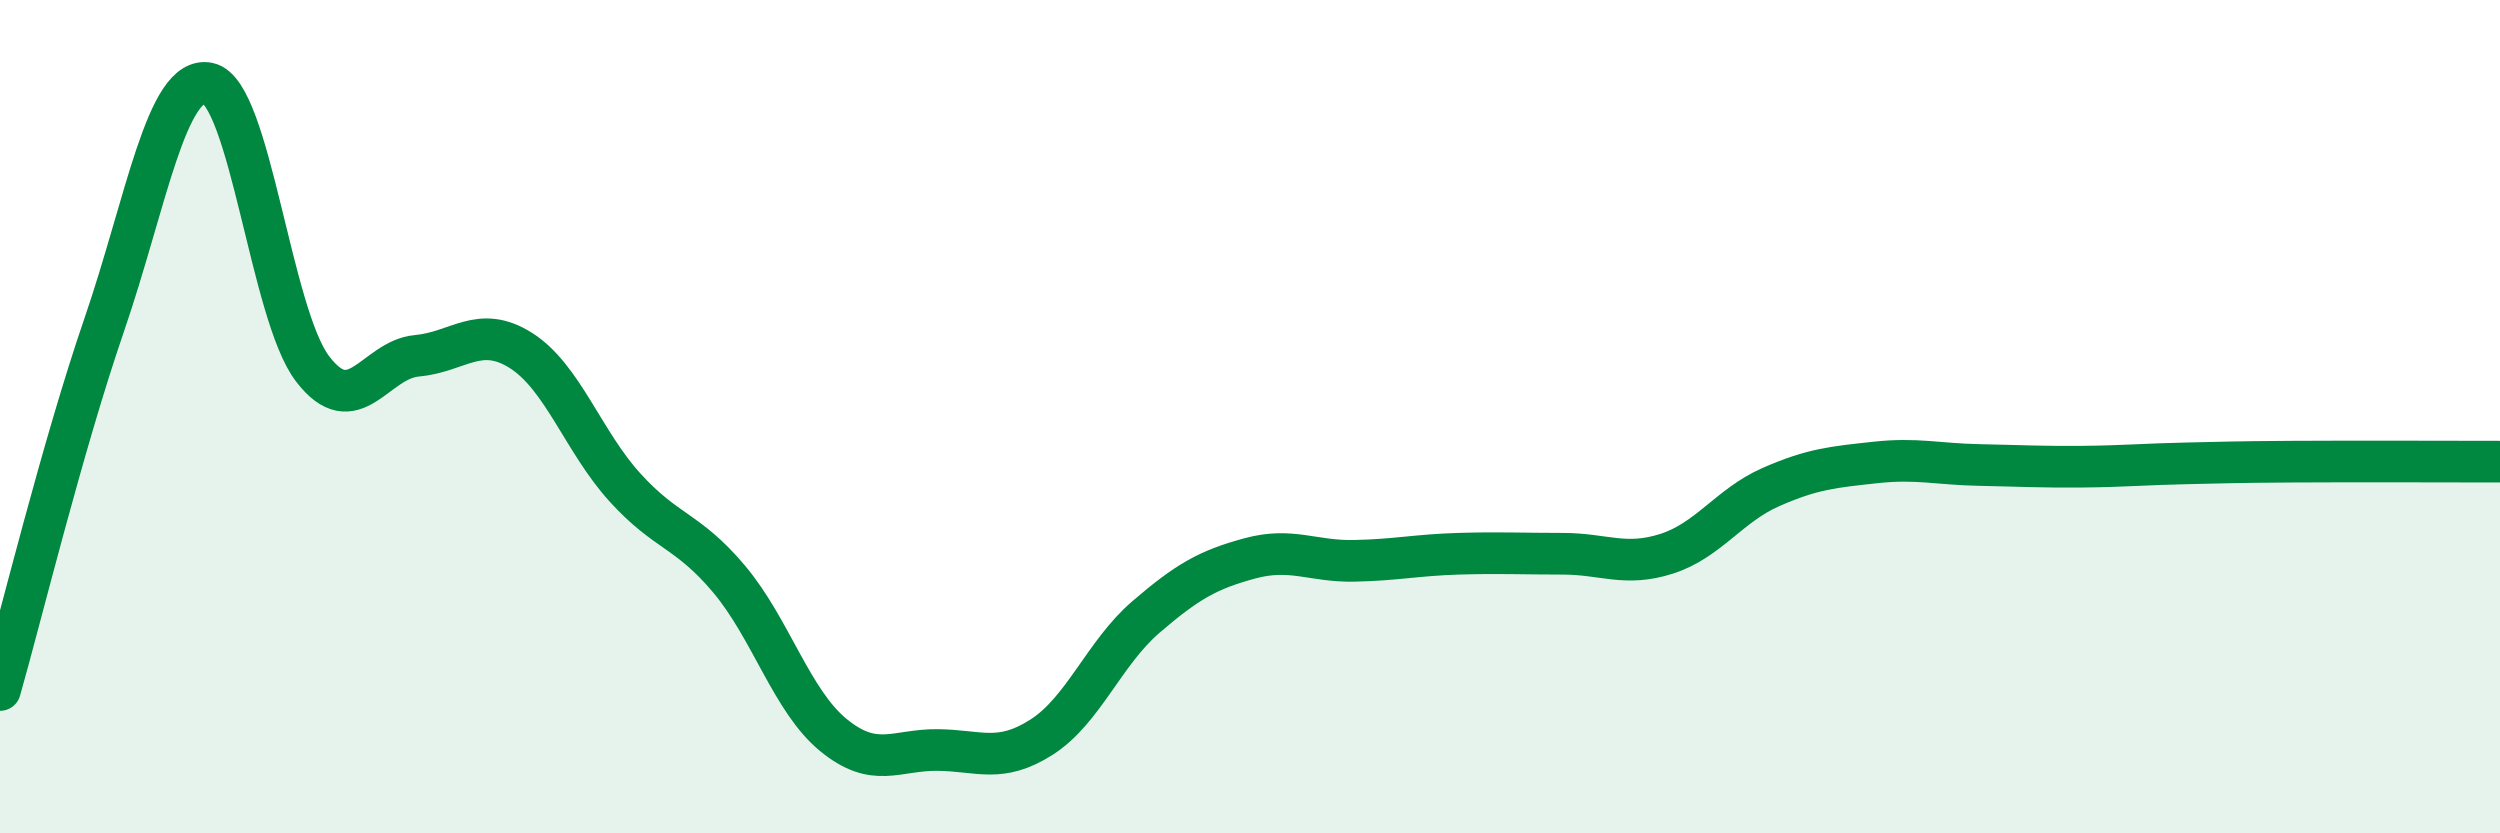
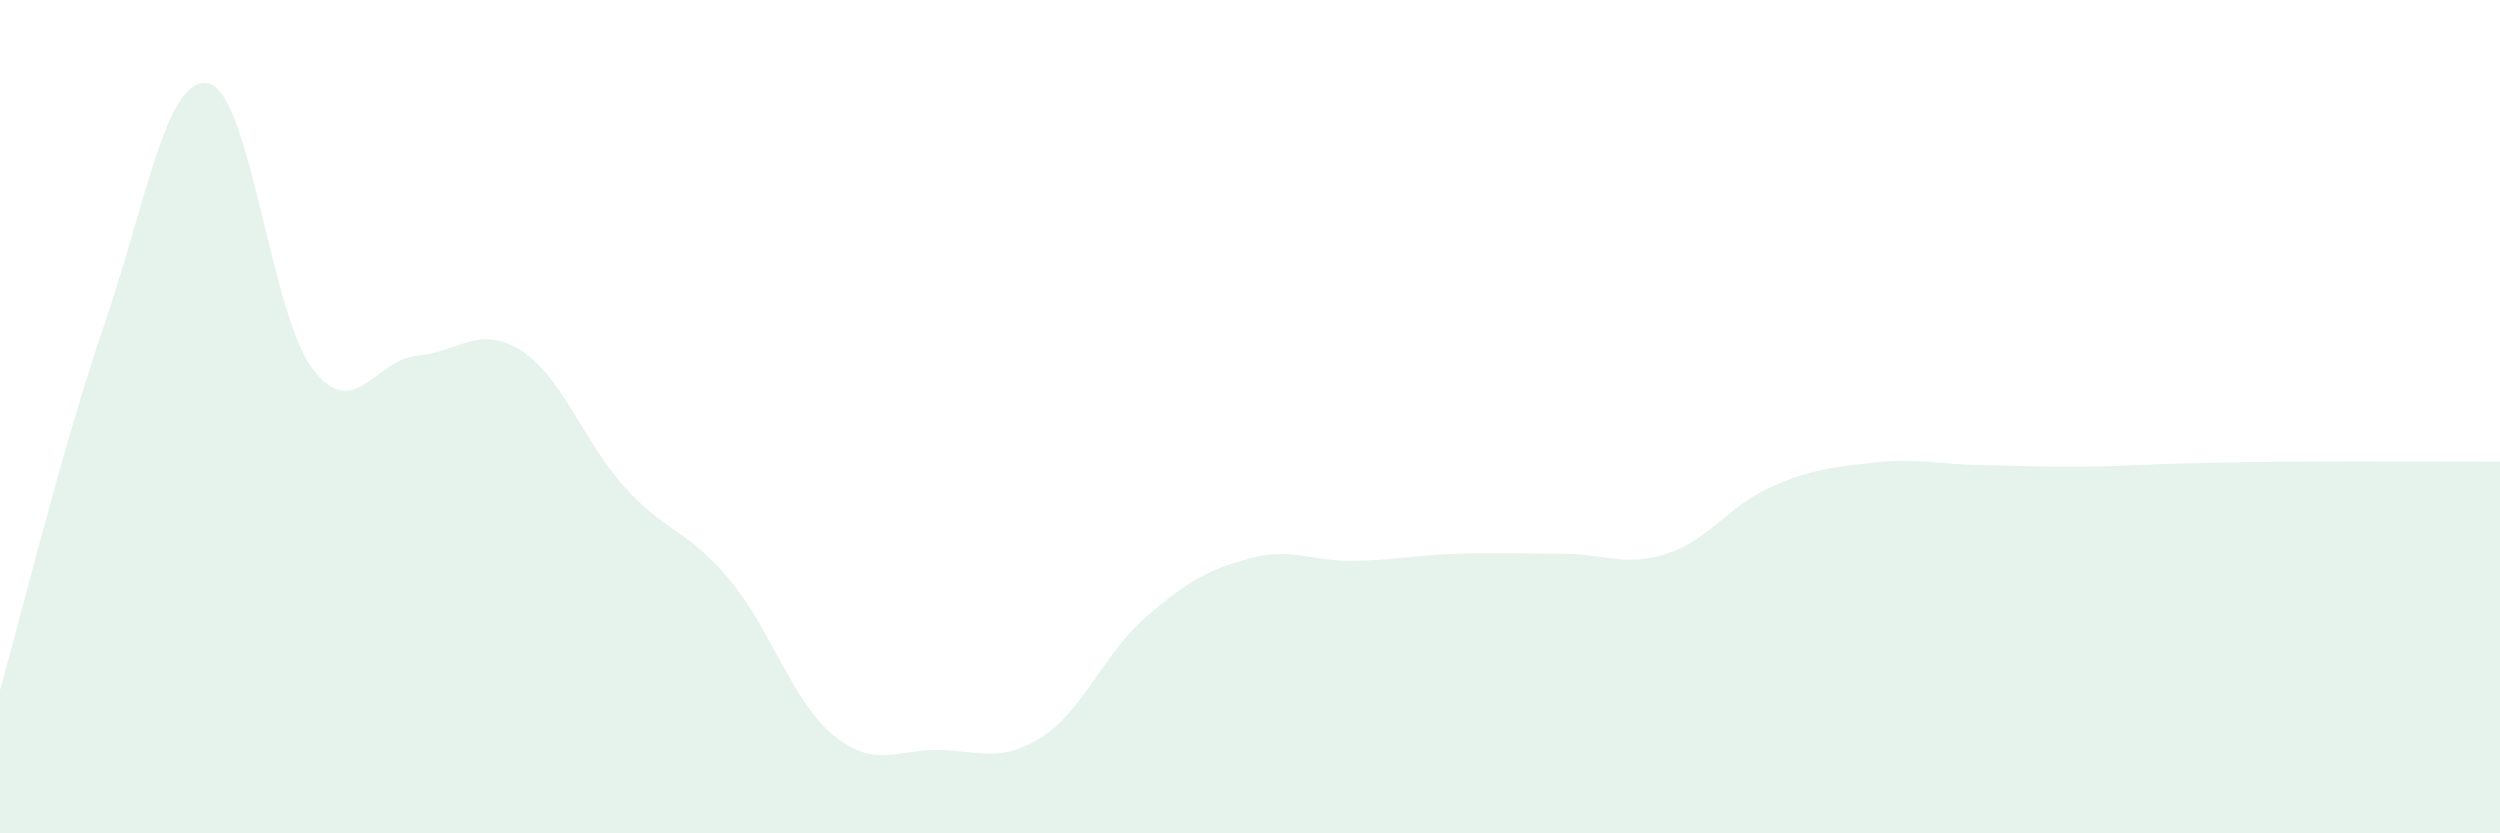
<svg xmlns="http://www.w3.org/2000/svg" width="60" height="20" viewBox="0 0 60 20">
  <path d="M 0,16.56 C 0.5,14.81 1.5,10.71 2.5,7.8 C 3.5,4.89 4,1.79 5,2 C 6,2.21 6.5,7.54 7.5,8.85 C 8.5,10.16 9,8.63 10,8.54 C 11,8.45 11.5,7.78 12.5,8.41 C 13.5,9.04 14,10.6 15,11.7 C 16,12.8 16.5,12.71 17.5,13.9 C 18.5,15.09 19,16.82 20,17.64 C 21,18.46 21.5,17.99 22.5,18 C 23.5,18.01 24,18.33 25,17.69 C 26,17.05 26.5,15.67 27.5,14.81 C 28.5,13.95 29,13.67 30,13.4 C 31,13.13 31.5,13.48 32.5,13.46 C 33.5,13.44 34,13.32 35,13.29 C 36,13.26 36.5,13.29 37.5,13.29 C 38.5,13.29 39,13.61 40,13.29 C 41,12.97 41.5,12.13 42.5,11.69 C 43.5,11.25 44,11.21 45,11.1 C 46,10.99 46.5,11.14 47.5,11.16 C 48.5,11.18 49,11.21 50,11.2 C 51,11.19 51.5,11.14 52.5,11.12 C 53.5,11.1 53.5,11.09 55,11.08 C 56.5,11.07 59,11.08 60,11.08L60 20L0 20Z" fill="#008740" opacity="0.1" stroke-linecap="round" stroke-linejoin="round" />
-   <path d="M 0,16.56 C 0.5,14.81 1.5,10.71 2.5,7.8 C 3.5,4.89 4,1.79 5,2 C 6,2.21 6.5,7.54 7.5,8.85 C 8.5,10.16 9,8.63 10,8.54 C 11,8.45 11.5,7.78 12.5,8.41 C 13.5,9.04 14,10.6 15,11.7 C 16,12.8 16.5,12.71 17.5,13.9 C 18.5,15.09 19,16.82 20,17.64 C 21,18.46 21.5,17.99 22.5,18 C 23.5,18.01 24,18.33 25,17.69 C 26,17.05 26.5,15.67 27.5,14.81 C 28.5,13.95 29,13.67 30,13.4 C 31,13.13 31.5,13.48 32.5,13.46 C 33.5,13.44 34,13.32 35,13.29 C 36,13.26 36.5,13.29 37.5,13.29 C 38.5,13.29 39,13.61 40,13.29 C 41,12.97 41.5,12.13 42.5,11.69 C 43.5,11.25 44,11.21 45,11.1 C 46,10.99 46.5,11.14 47.5,11.16 C 48.5,11.18 49,11.21 50,11.2 C 51,11.19 51.5,11.14 52.5,11.12 C 53.5,11.1 53.5,11.09 55,11.08 C 56.5,11.07 59,11.08 60,11.08" stroke="#008740" stroke-width="1" fill="none" stroke-linecap="round" stroke-linejoin="round" />
</svg>